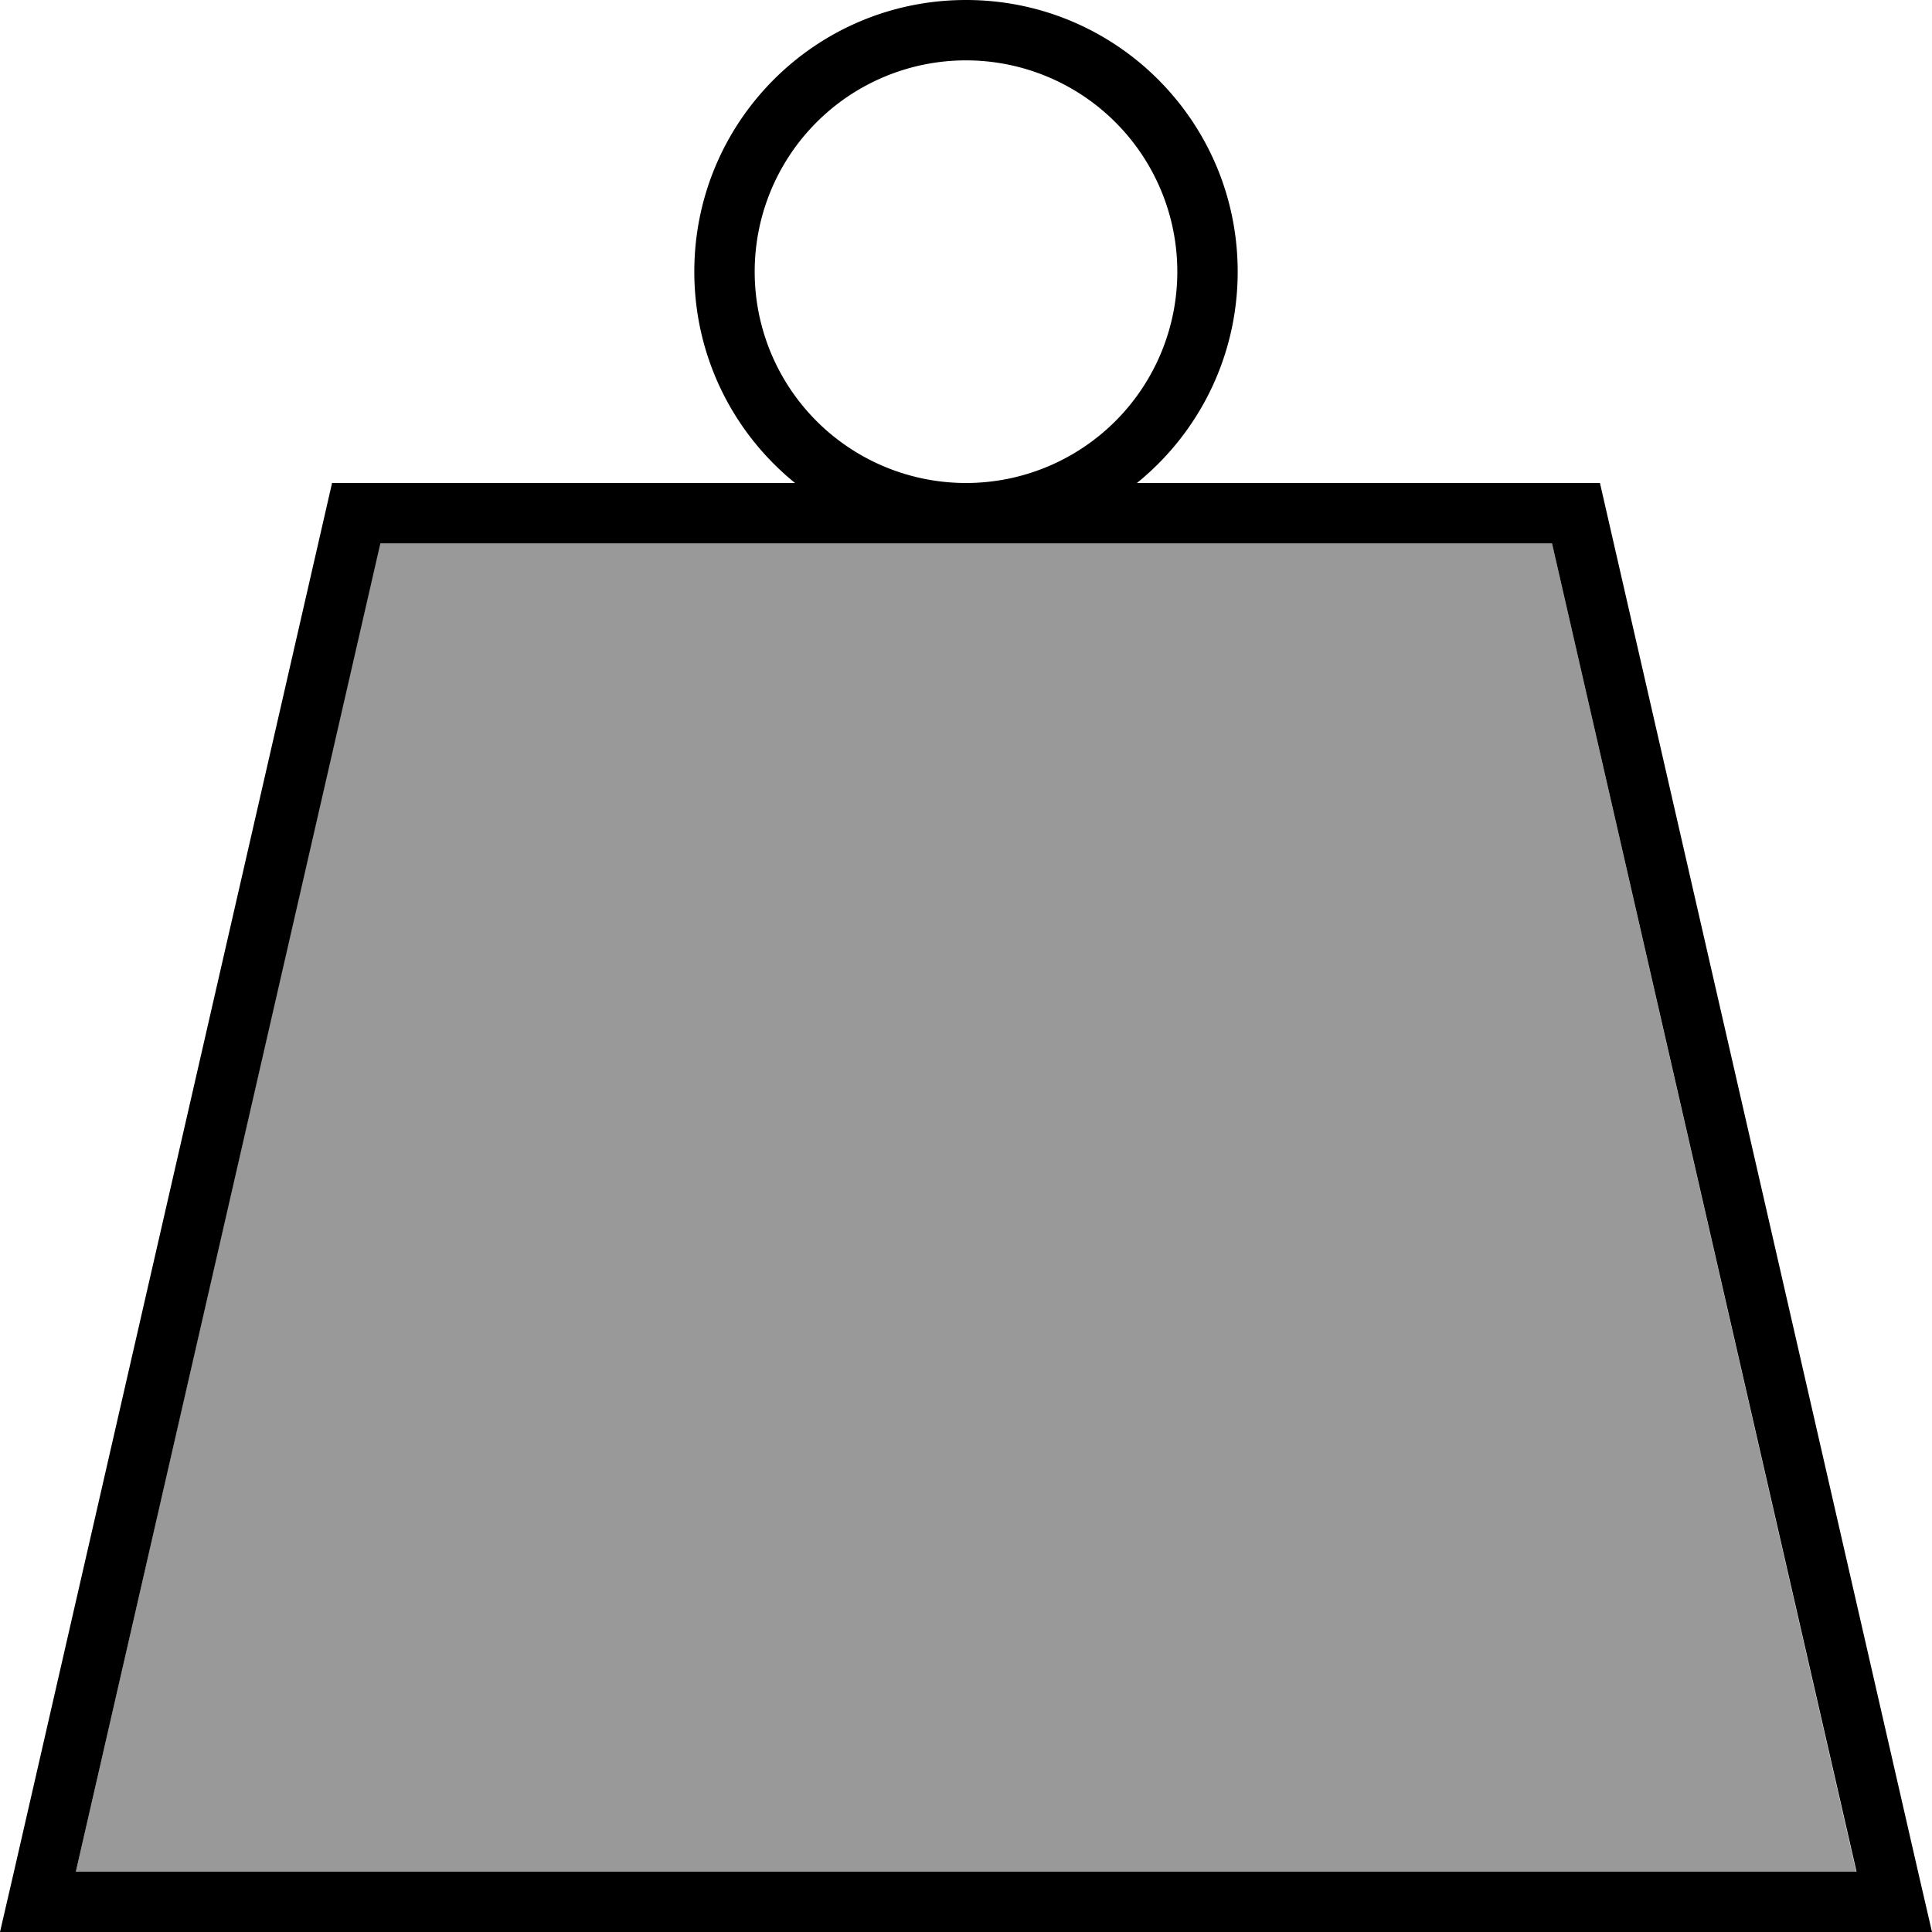
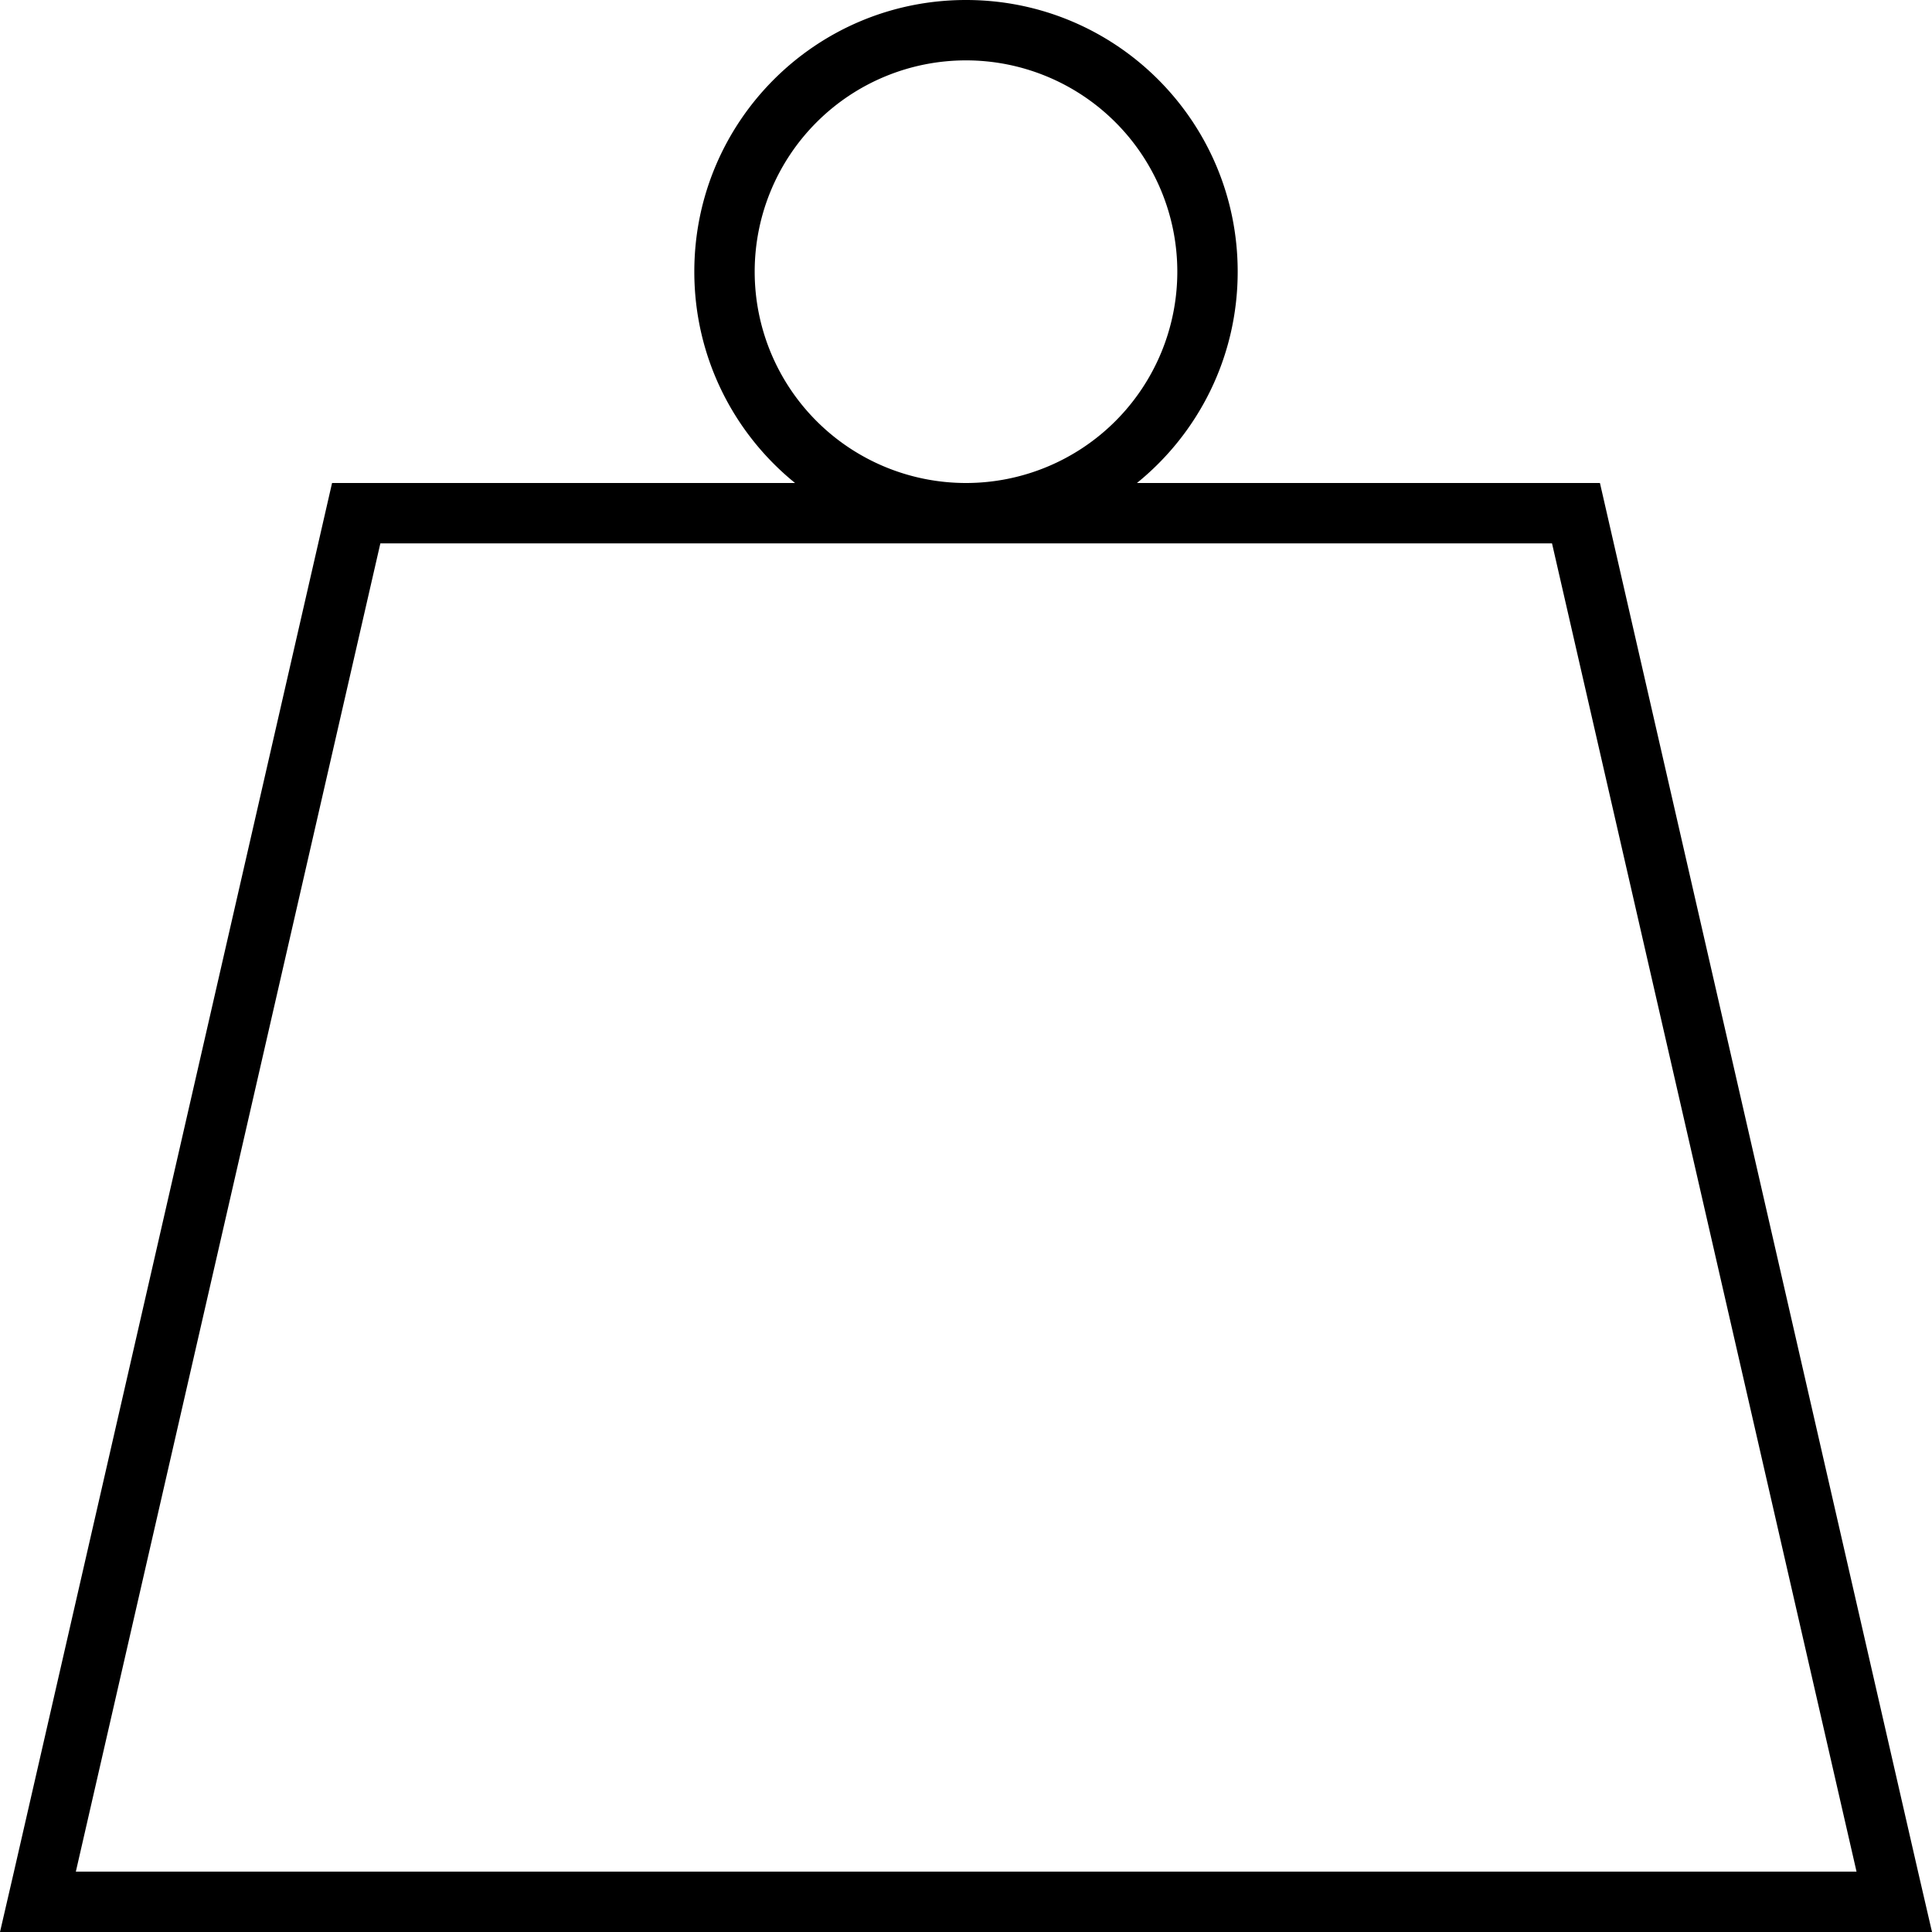
<svg xmlns="http://www.w3.org/2000/svg" viewBox="0 0 512 512">
  <defs>
    <style>.fa-secondary{opacity:.4}</style>
  </defs>
-   <path class="fa-secondary" d="M20.1 496l471.8 0L411.3 144 256 144l-155.3 0L20.1 496z" />
  <path class="fa-primary" d="M200 72a56 56 0 1 1 112 0A56 56 0 1 1 200 72zm101.3 56C317.6 114.8 328 94.6 328 72c0-39.8-32.2-72-72-72s-72 32.2-72 72c0 22.6 10.4 42.8 26.7 56L88 128 3.7 496 0 512l16.4 0 479.2 0 16.4 0-3.7-16L424 128l-122.7 0zM256 144l155.3 0 80.7 352L20.1 496l80.7-352L256 144z" />
</svg>